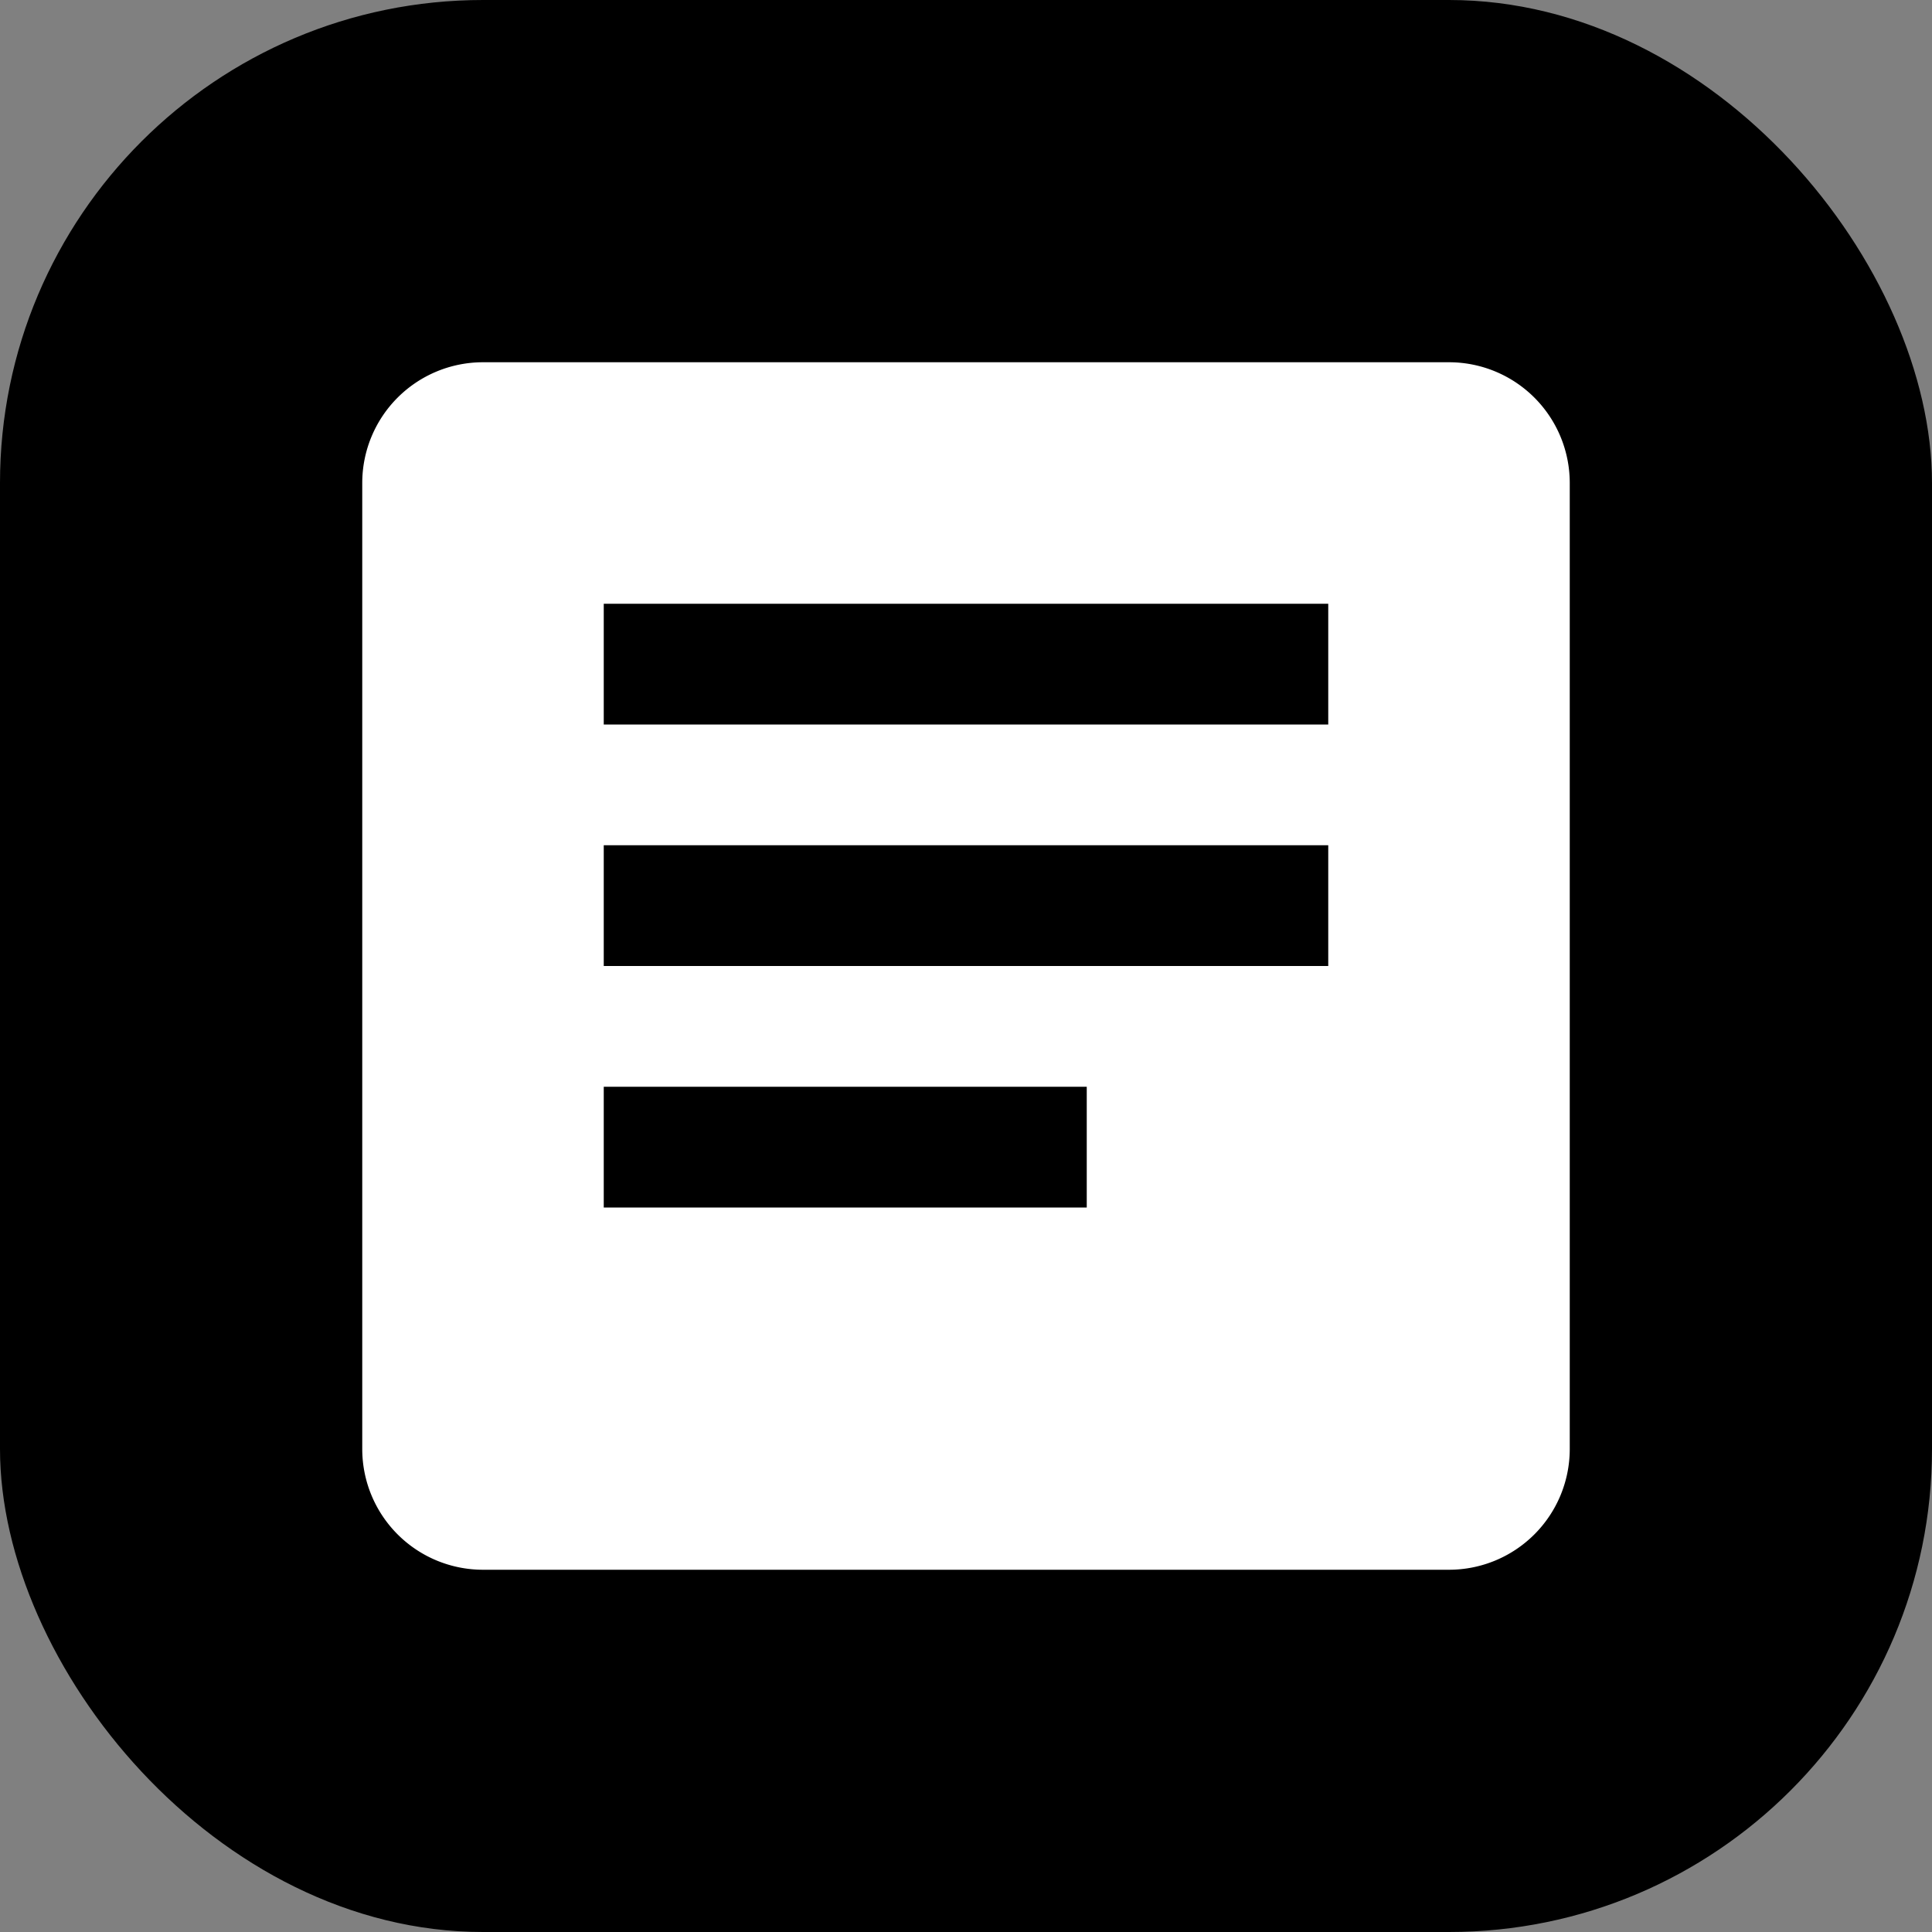
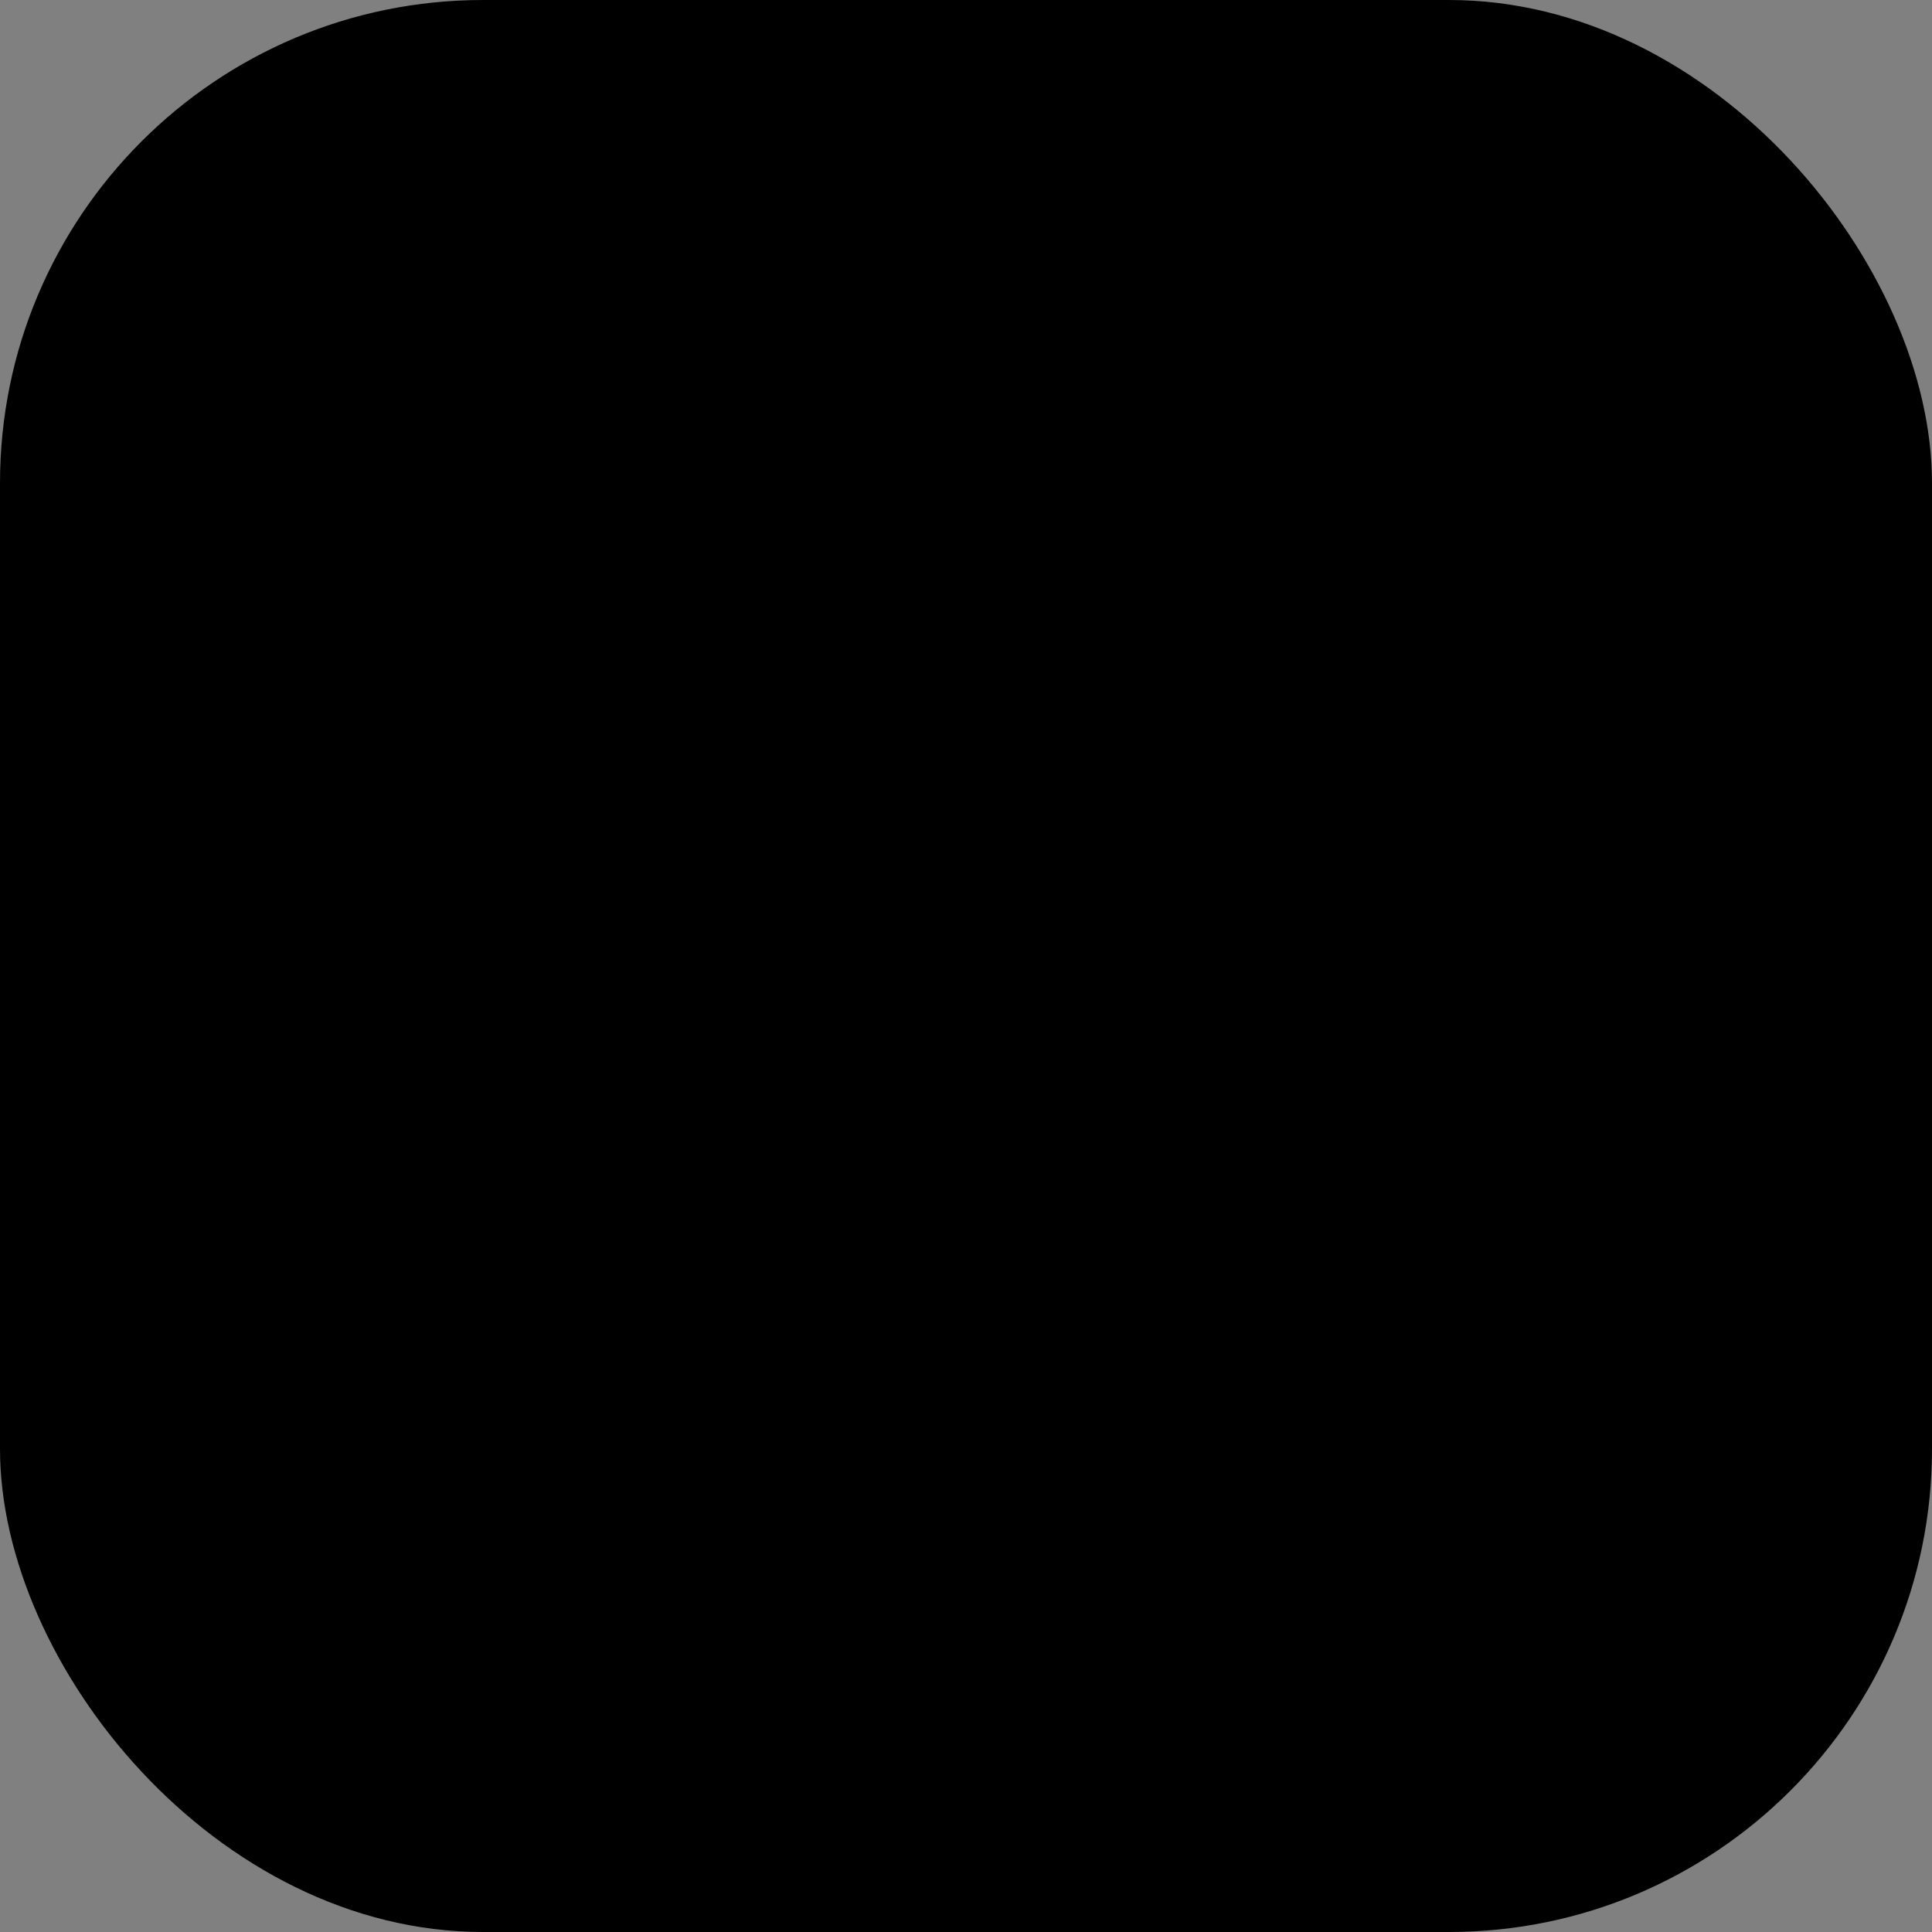
<svg xmlns="http://www.w3.org/2000/svg" width="32" height="32" viewBox="0 0 32 32" fill="none">
  <rect x="0" y="0" width="32" height="32" fill="#808080" stroke="none" />
  <rect width="32" height="32" rx="8" fill="url(#faviconGradient)" />
-   <path d="M8 6a2 2 0 0 0-2 2v16a2 2 0 0 0 2 2h16a2 2 0 0 0 2-2V8a2 2 0 0 0-2-2H8zm2 4h12v2H10v-2zm0 4h12v2H10v-2zm0 4h8v2h-8v-2z" fill="white" />
  <defs>
    <linearGradient id="faviconGradient" x1="0%" y1="0%" x2="100%" y2="100%">
      <stop offset="0%" stopColor="#6366F1" />
      <stop offset="100%" stopColor="#8B5CF6" />
    </linearGradient>
  </defs>
</svg>